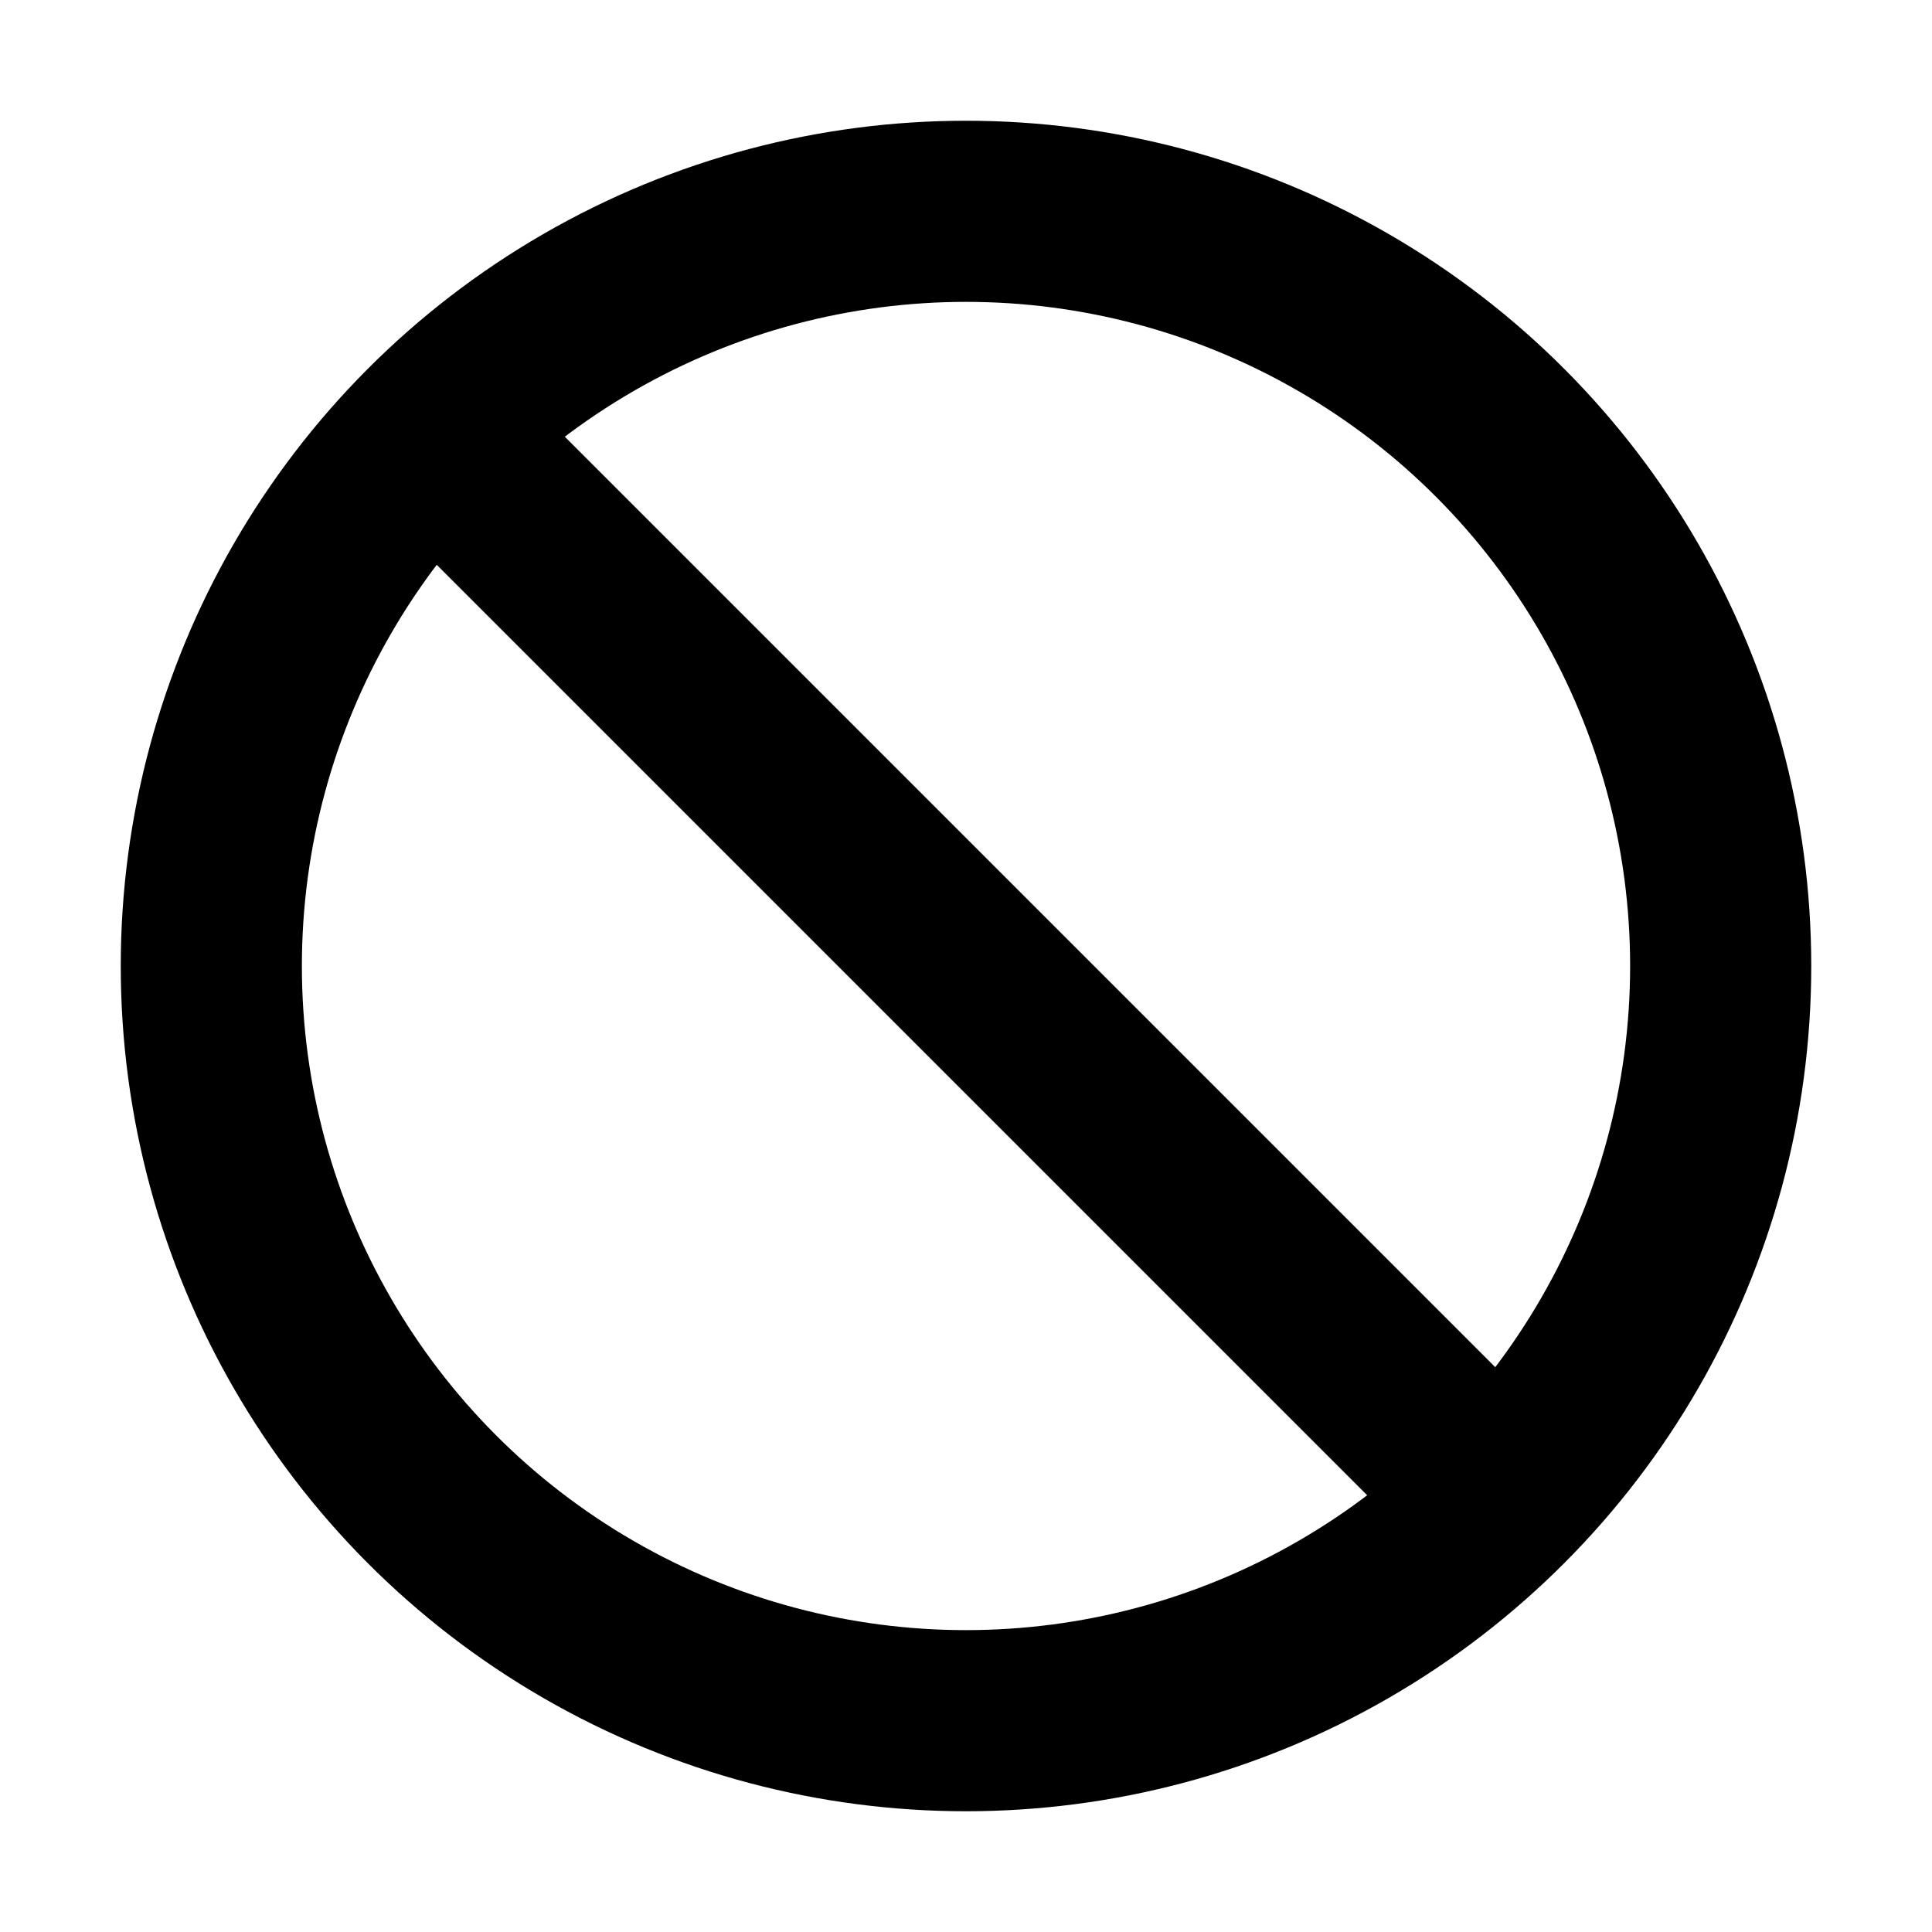
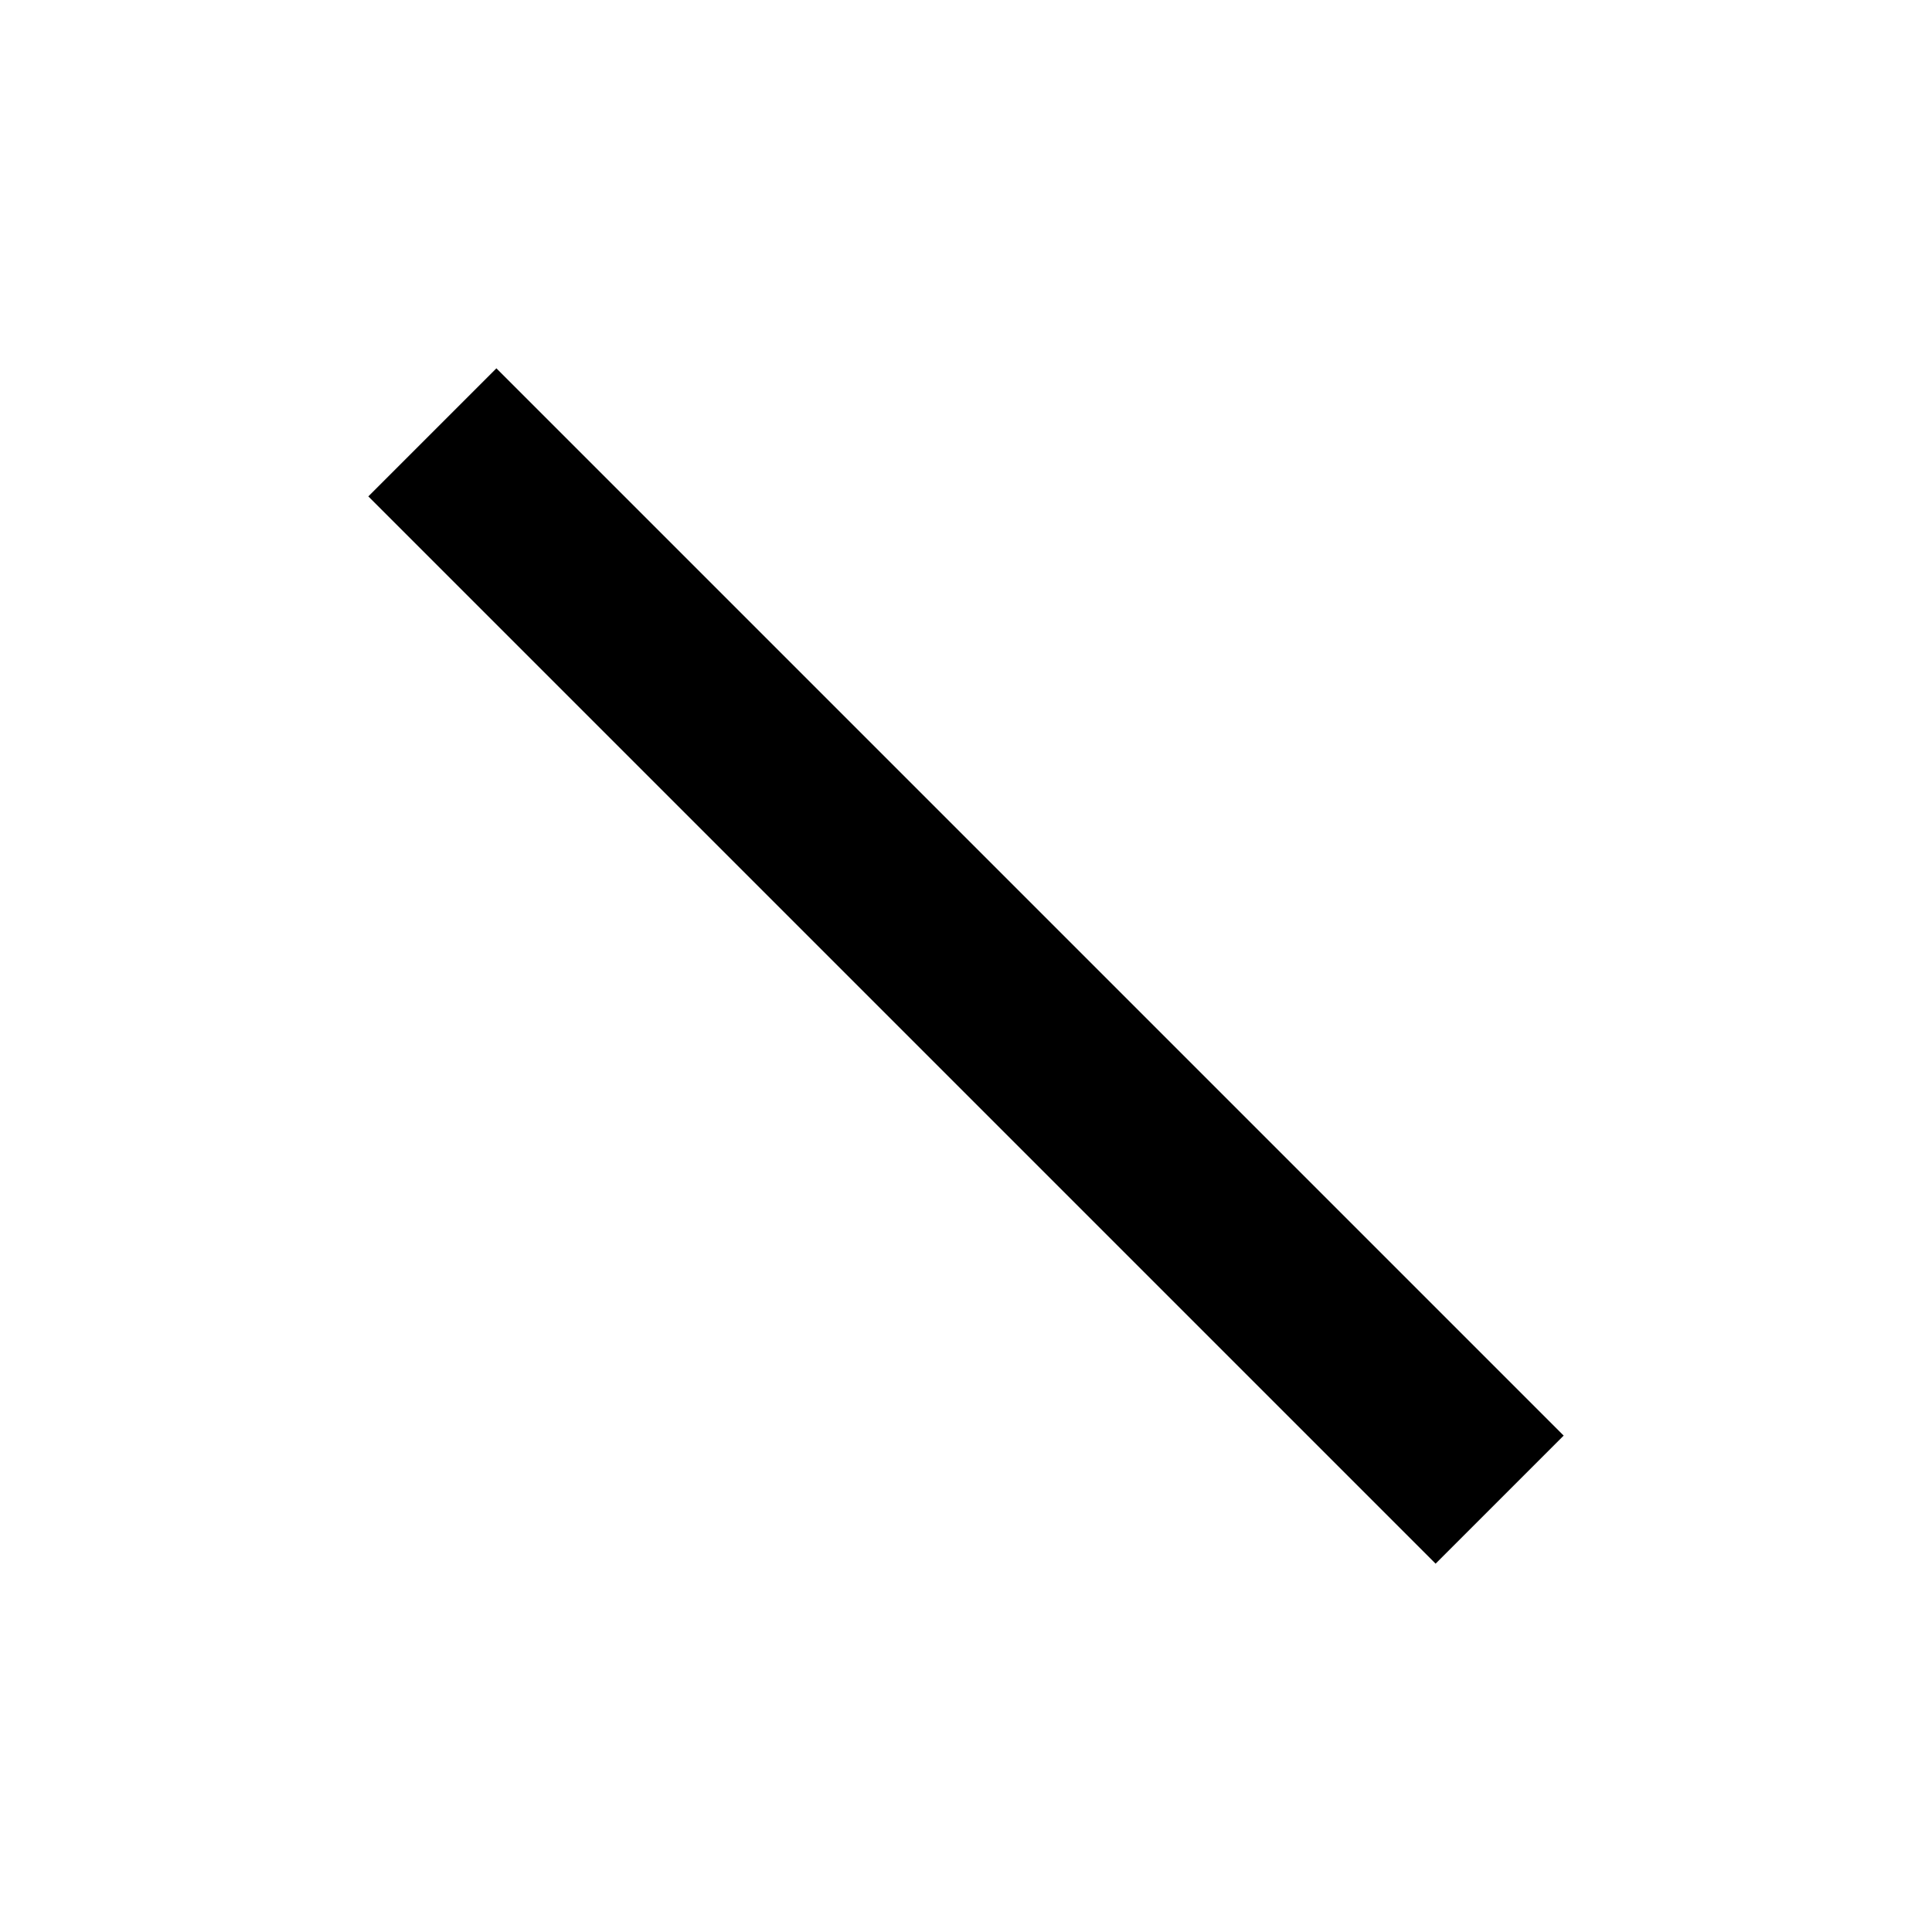
<svg xmlns="http://www.w3.org/2000/svg" class="ionicon" viewBox="0 0 512 512">
  <title>Ban</title>
-   <circle fill="none" stroke="currentColor" stroke-miterlimit="10" stroke-width="48" cx="256" cy="256" r="200" />
  <path stroke="currentColor" stroke-miterlimit="10" stroke-width="48" d="M114.58 114.58l282.84 282.84" />
</svg>